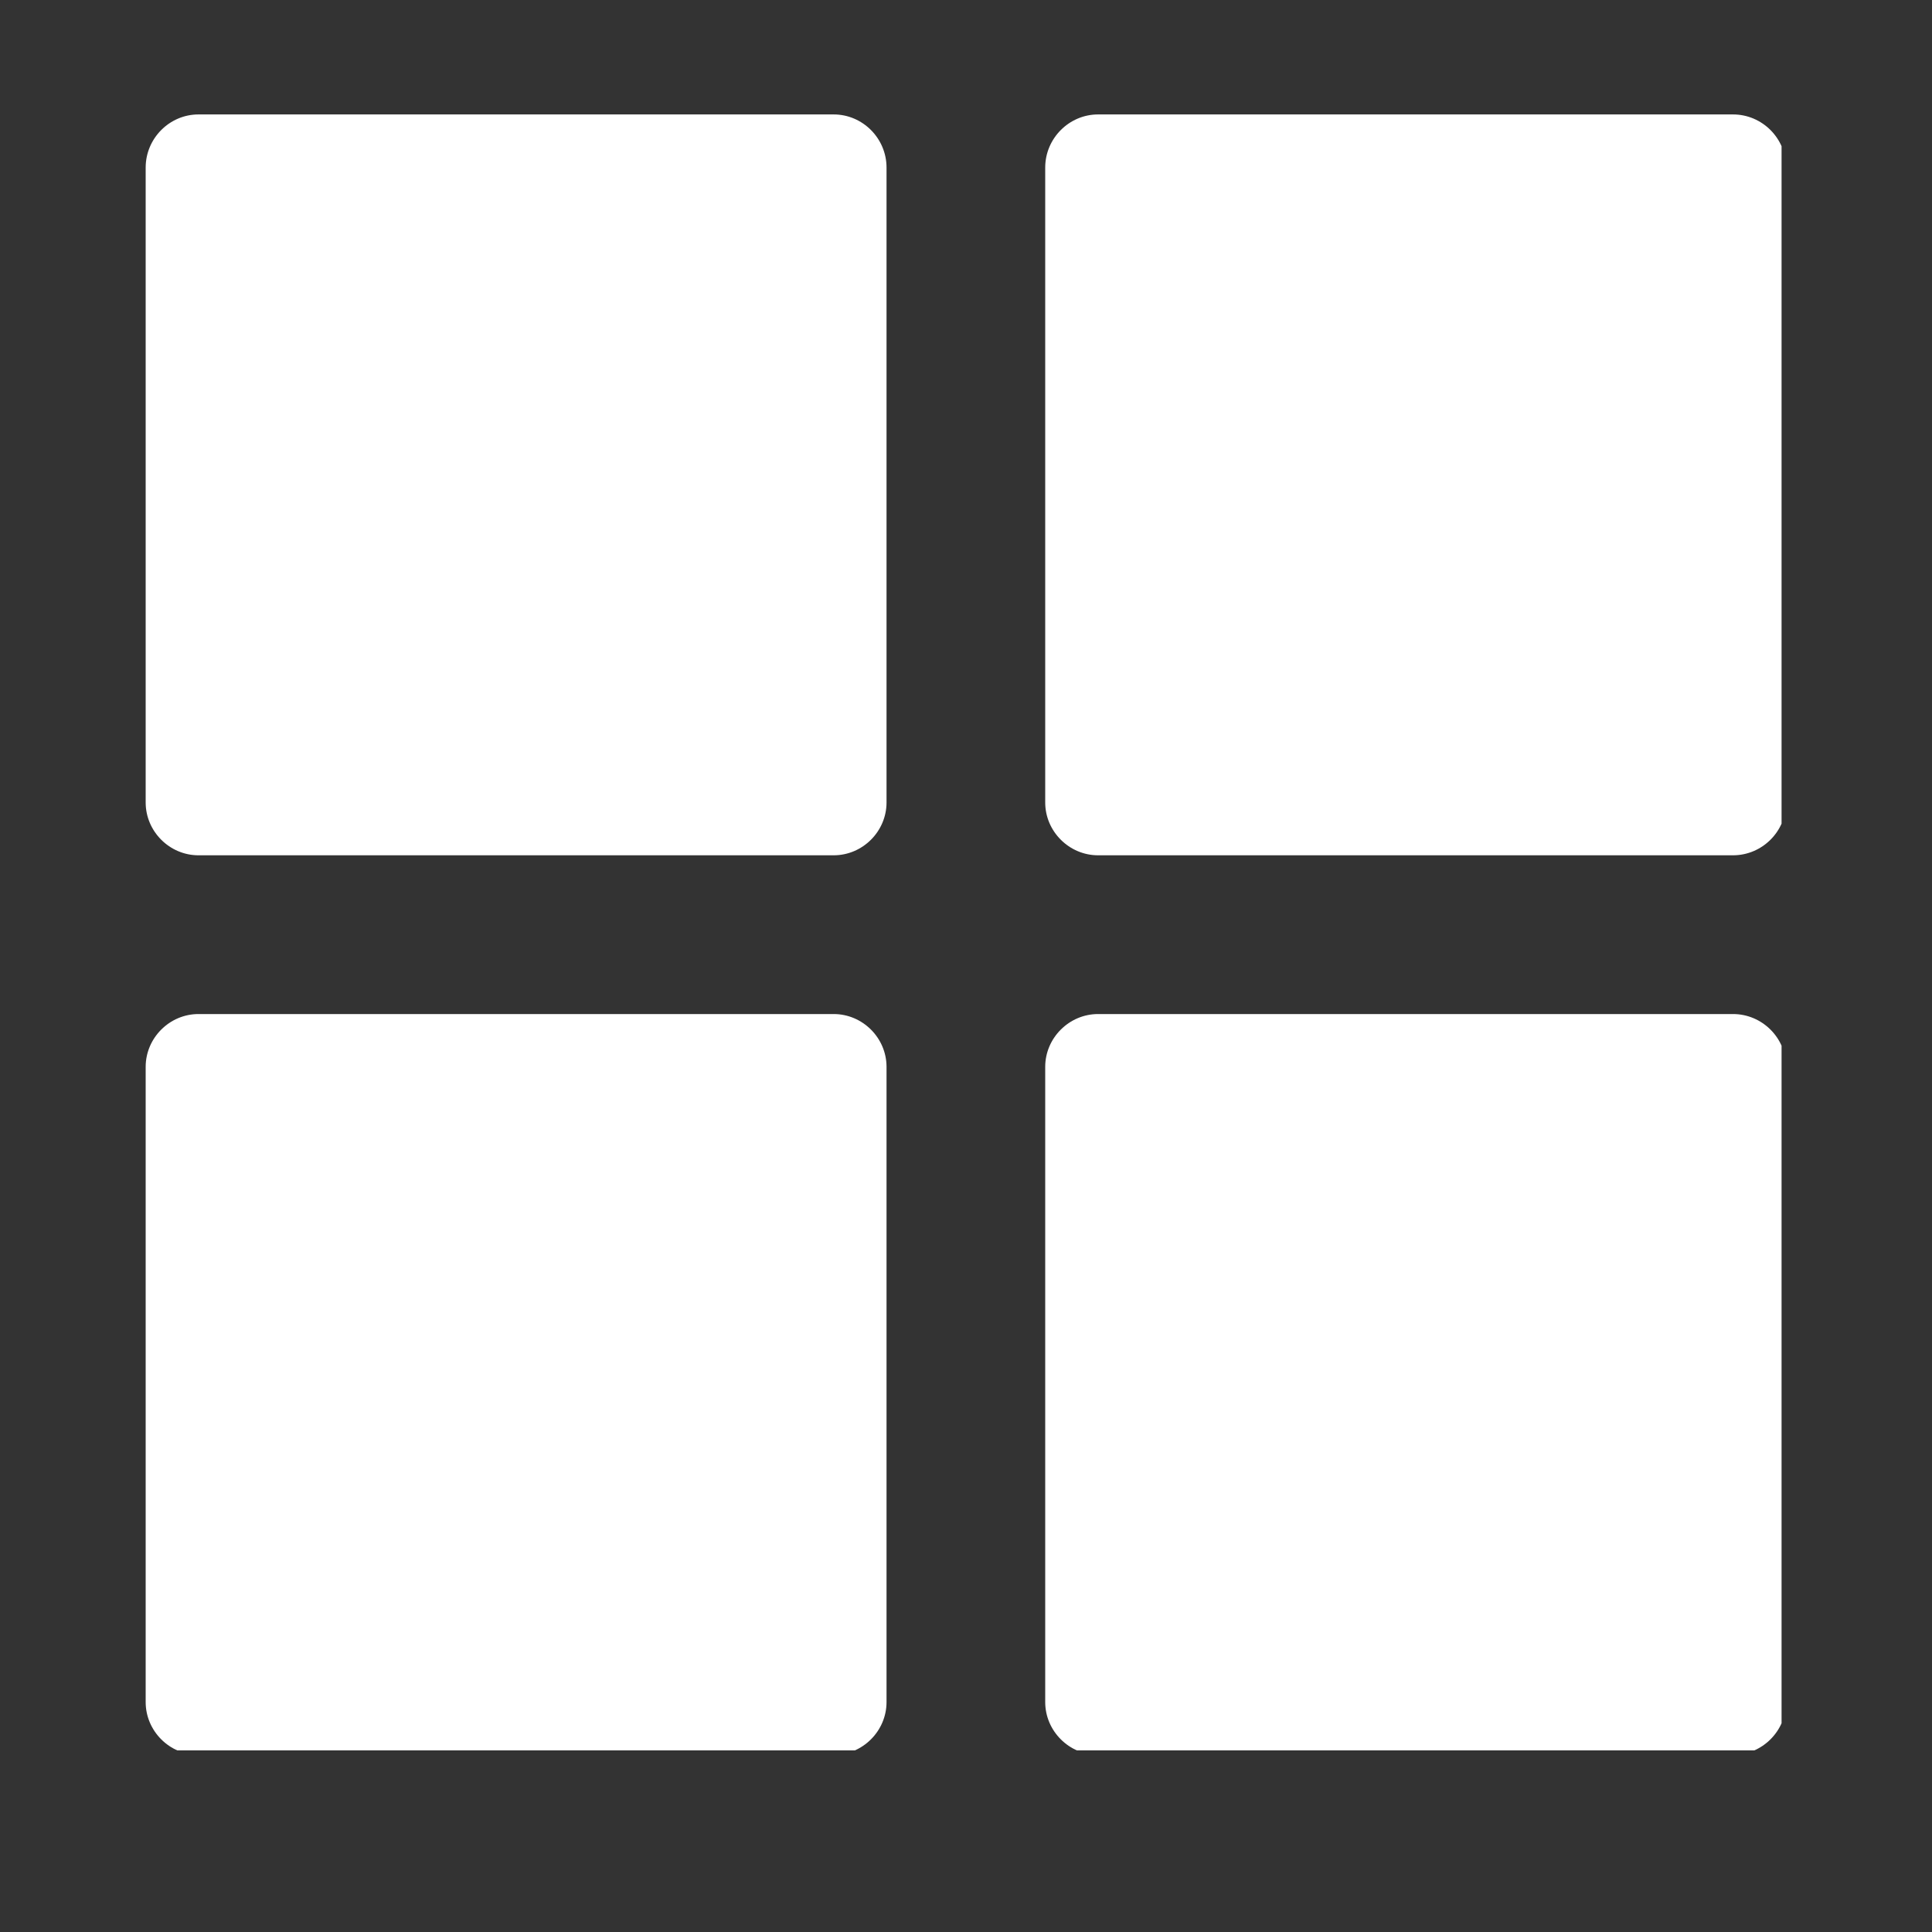
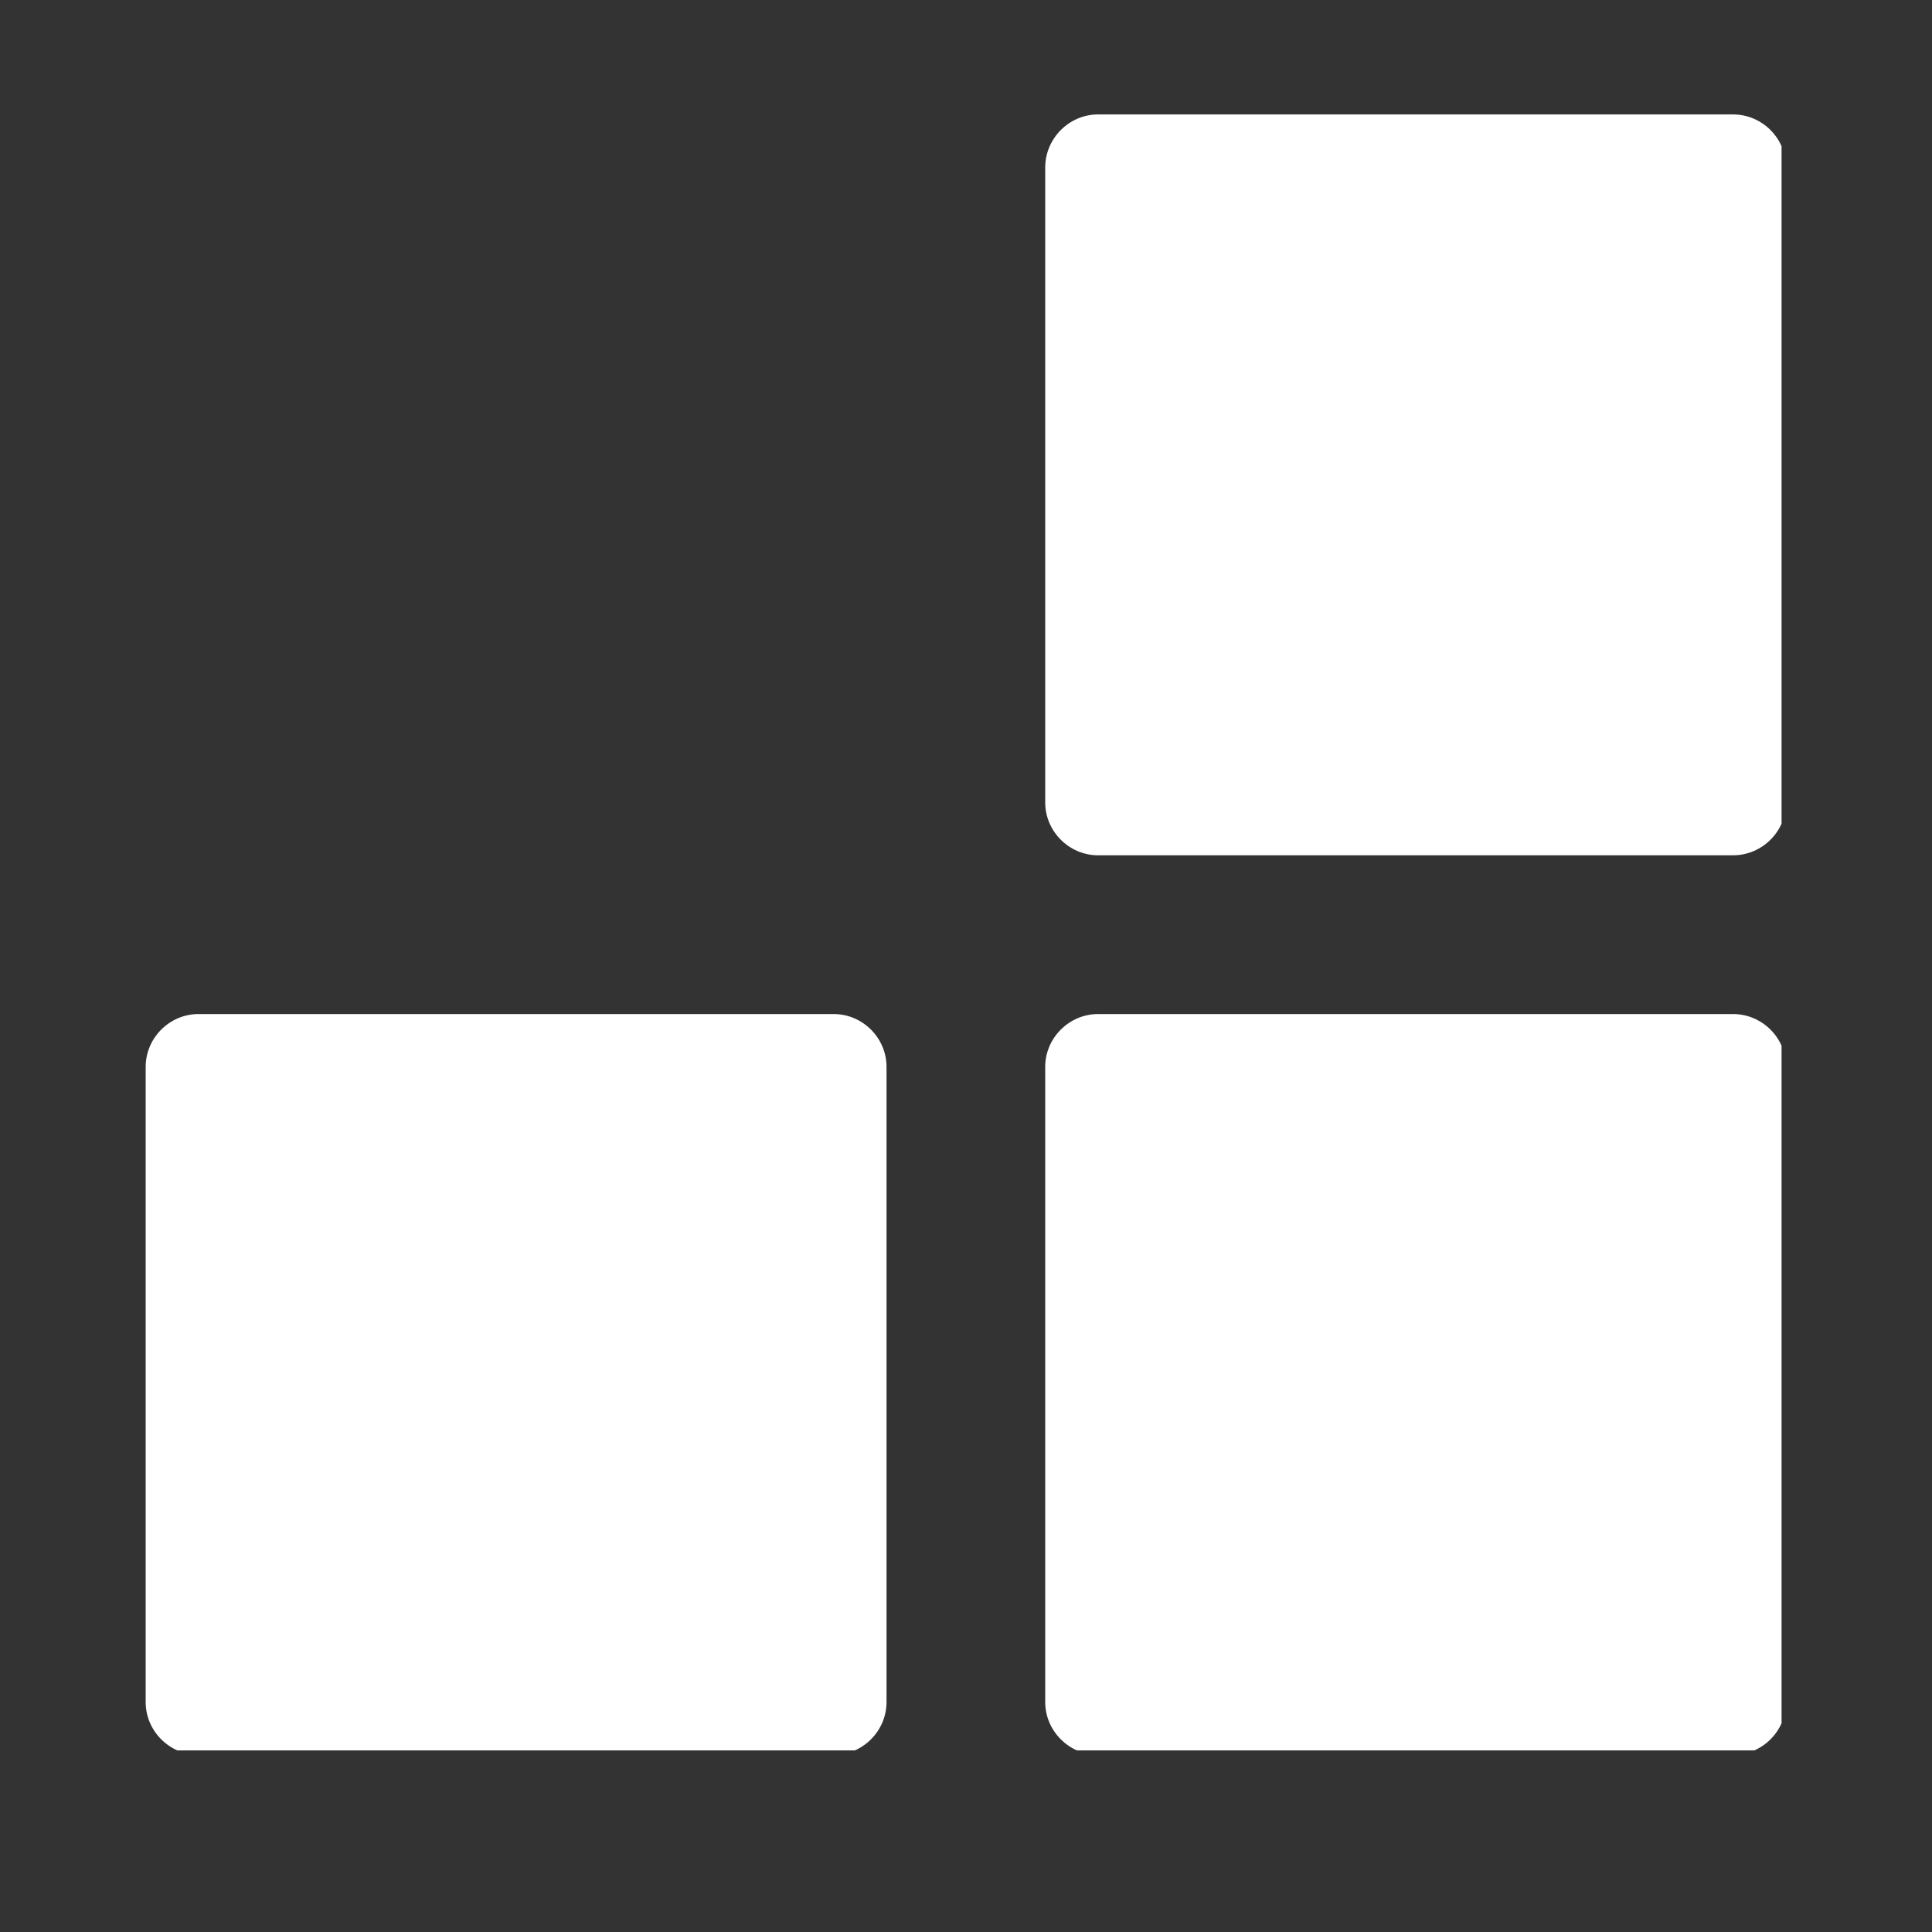
<svg xmlns="http://www.w3.org/2000/svg" width="40" zoomAndPan="magnify" viewBox="0 0 30 30" height="40" preserveAspectRatio="xMidYMid meet" version="1.0">
  <rect x="0" y="0" width="30" height="30" fill="#333333" stroke="none" />
  <defs>
    <clipPath id="2cb309e7d7">
-       <path d="M 2.262 1.777 L 14 1.777 L 14 14 L 2.262 14 Z M 2.262 1.777 " clip-rule="nonzero" />
-     </clipPath>
+       </clipPath>
    <clipPath id="0eb565725a">
      <path d="M 16 1.777 L 27.664 1.777 L 27.664 14 L 16 14 Z M 16 1.777 " clip-rule="nonzero" />
    </clipPath>
    <clipPath id="b720606417">
      <path d="M 2.262 15 L 14 15 L 14 27.18 L 2.262 27.18 Z M 2.262 15 " clip-rule="nonzero" />
    </clipPath>
    <clipPath id="bb4b37deb0">
      <path d="M 16 15 L 27.664 15 L 27.664 27.18 L 16 27.18 Z M 16 15 " clip-rule="nonzero" />
    </clipPath>
  </defs>
  <g clip-path="url(#2cb309e7d7)">
    <path fill="#ffffff" d="M 13.766 2.602 L 13.766 12.461 C 13.766 12.91 13.395 13.281 12.945 13.281 L 3.082 13.281 C 2.633 13.281 2.262 12.91 2.262 12.461 L 2.262 2.602 C 2.262 2.148 2.633 1.777 3.082 1.777 L 12.945 1.777 C 13.395 1.777 13.766 2.148 13.766 2.602 Z M 13.766 2.602 " fill-opacity="1" fill-rule="nonzero" />
  </g>
  <g clip-path="url(#0eb565725a)">
    <path fill="#ffffff" d="M 27.734 2.602 L 27.734 12.461 C 27.734 12.91 27.363 13.281 26.91 13.281 L 17.051 13.281 C 16.602 13.281 16.23 12.91 16.23 12.461 L 16.23 2.602 C 16.23 2.148 16.602 1.777 17.051 1.777 L 26.91 1.777 C 27.363 1.777 27.734 2.148 27.734 2.602 Z M 27.734 2.602 " fill-opacity="1" fill-rule="nonzero" />
  </g>
  <g clip-path="url(#b720606417)">
    <path fill="#ffffff" d="M 13.766 16.566 L 13.766 26.43 C 13.766 26.879 13.395 27.25 12.945 27.25 L 3.082 27.25 C 2.633 27.25 2.262 26.879 2.262 26.43 L 2.262 16.566 C 2.262 16.117 2.633 15.746 3.082 15.746 L 12.945 15.746 C 13.395 15.746 13.766 16.117 13.766 16.566 Z M 13.766 16.566 " fill-opacity="1" fill-rule="nonzero" />
  </g>
  <g clip-path="url(#bb4b37deb0)">
    <path fill="#ffffff" d="M 27.734 16.566 L 27.734 26.43 C 27.734 26.879 27.363 27.25 26.91 27.25 L 17.051 27.25 C 16.602 27.25 16.23 26.879 16.23 26.43 L 16.23 16.566 C 16.23 16.117 16.602 15.746 17.051 15.746 L 26.91 15.746 C 27.363 15.746 27.734 16.117 27.734 16.566 Z M 27.734 16.566 " fill-opacity="1" fill-rule="nonzero" />
  </g>
</svg>